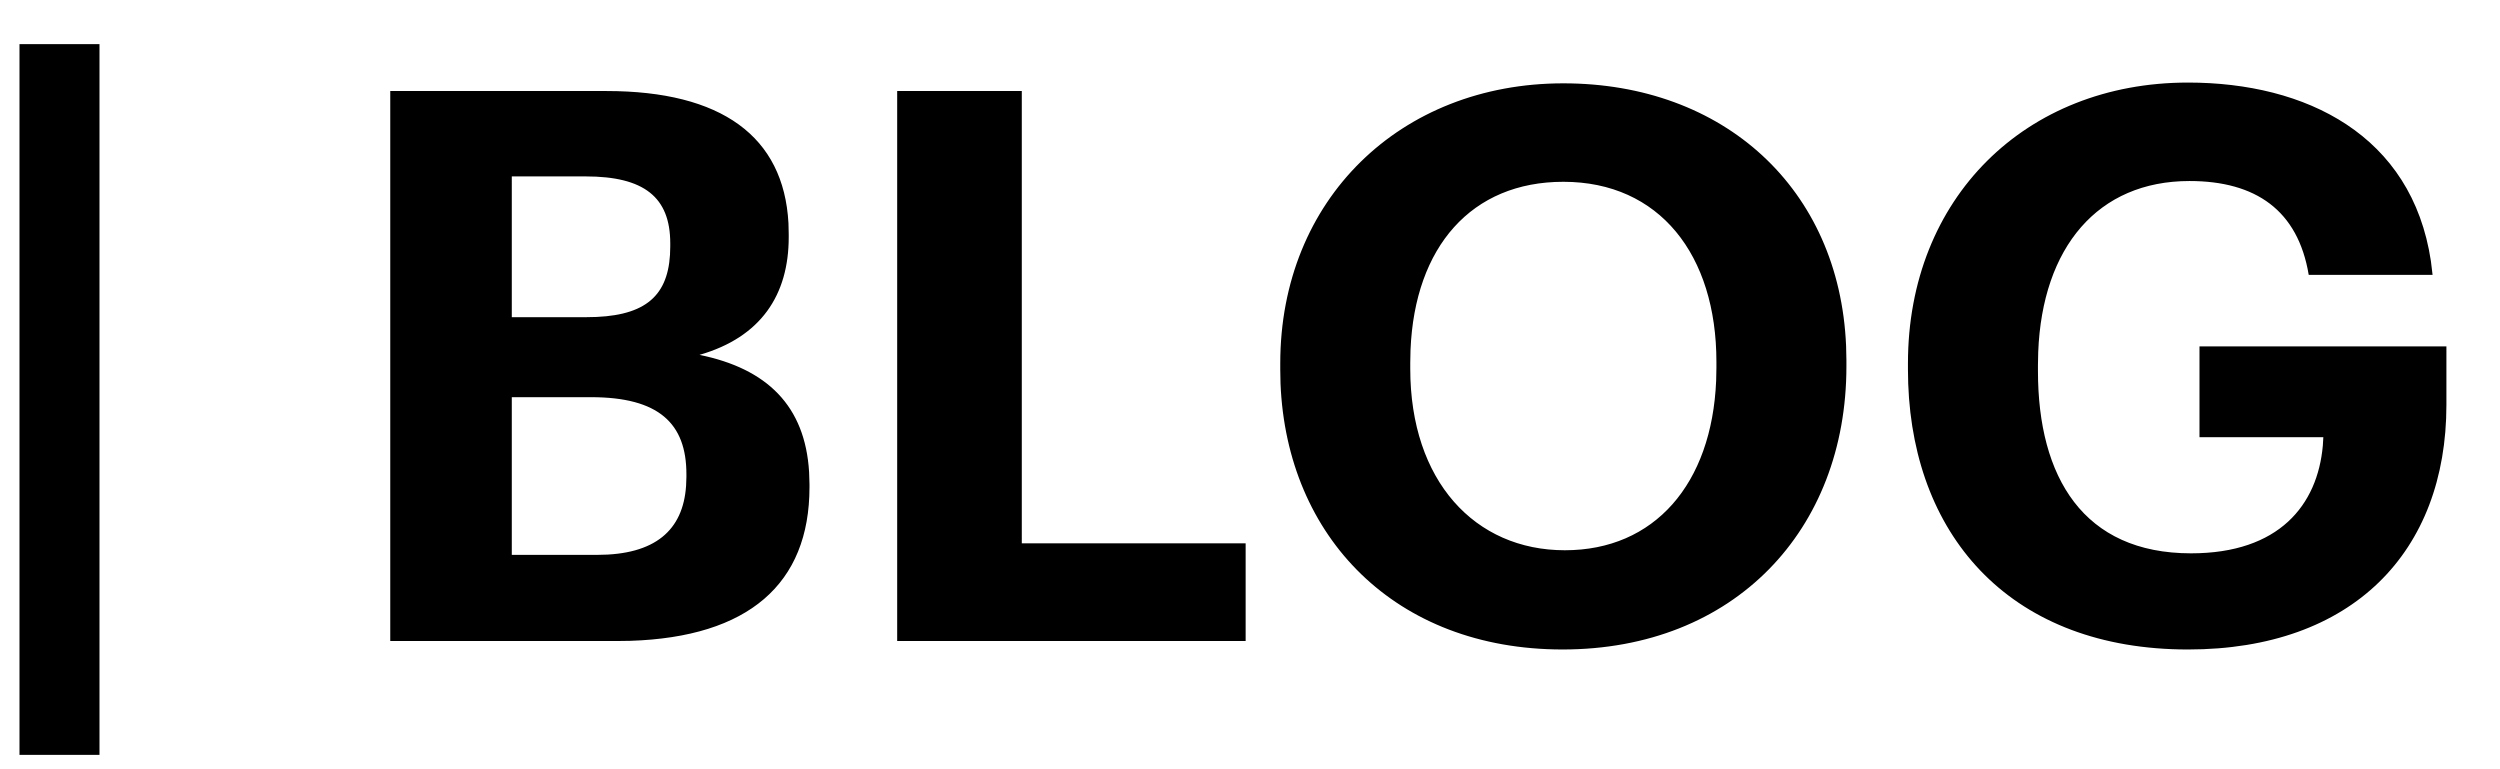
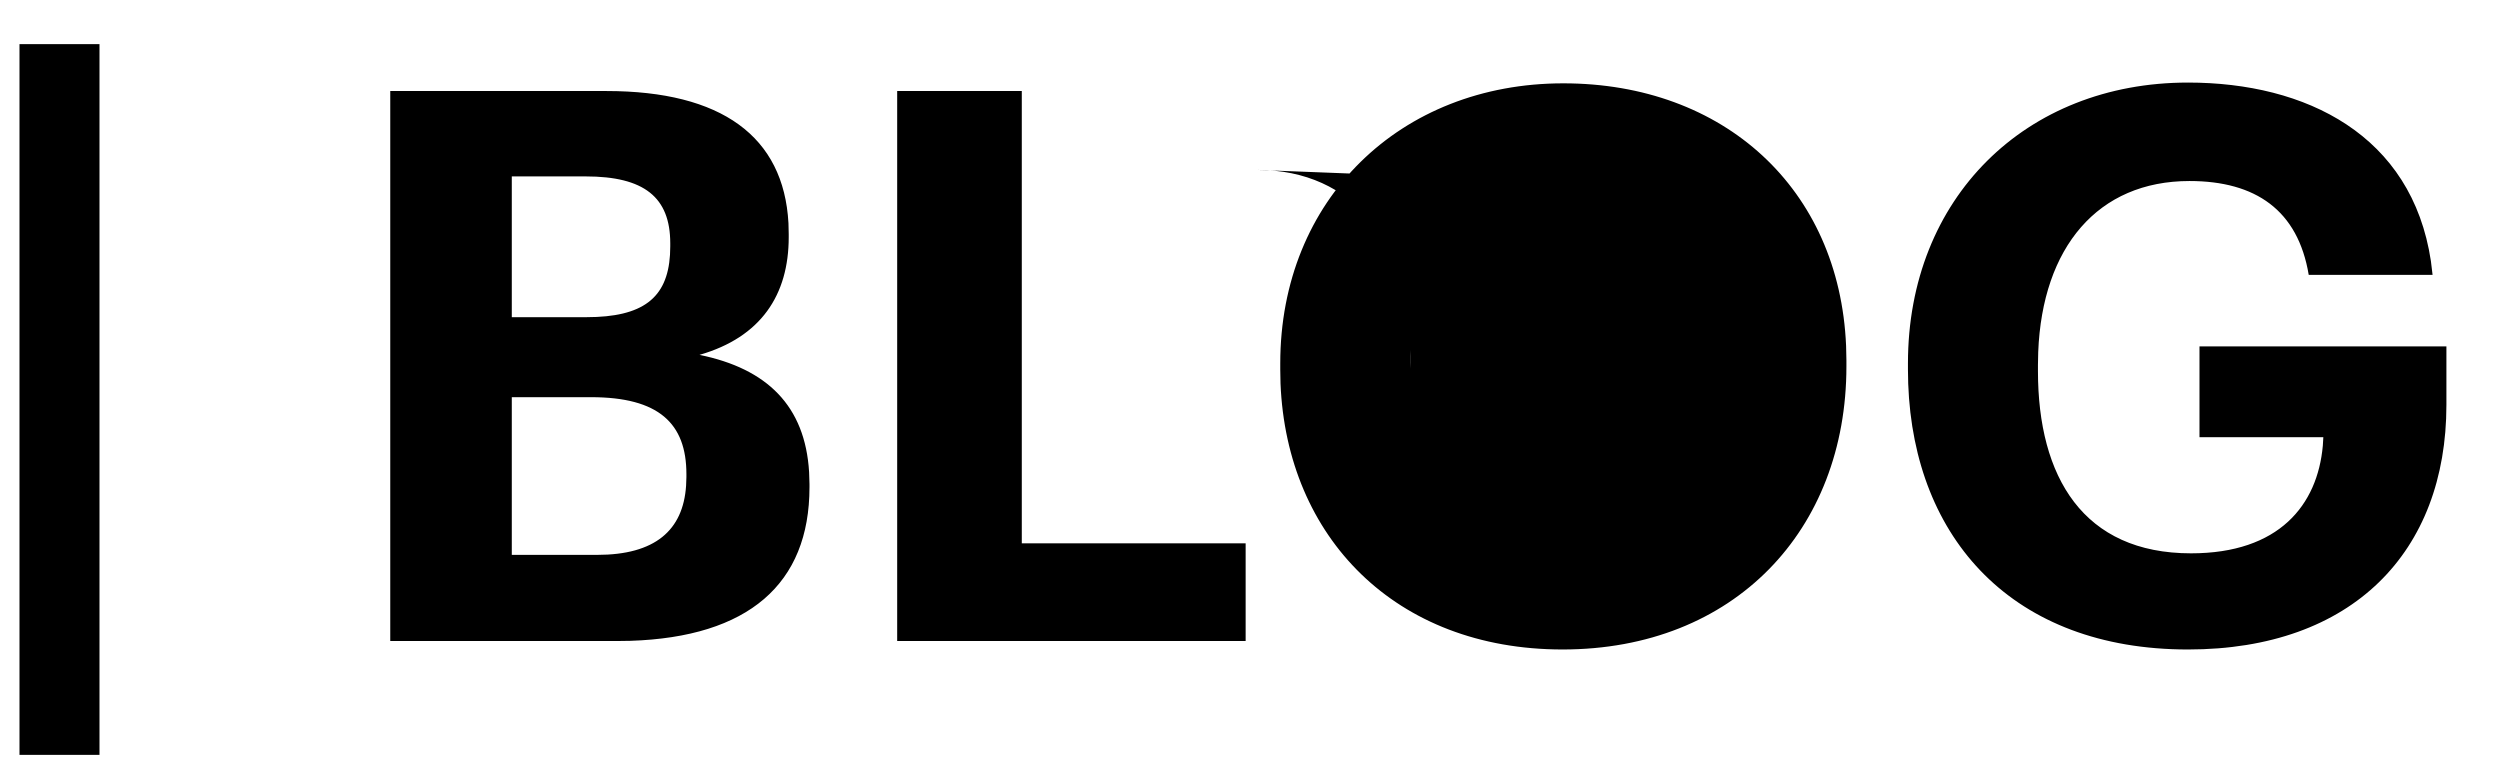
<svg xmlns="http://www.w3.org/2000/svg" width="39" height="12">
-   <path d="M1.552.688v11.088H.304V.688h1.248zm22.836.612c2.504 0 4.307 1.64 4.411 4.095l.005.225v.096c0 2.556-1.752 4.416-4.428 4.416-2.609 0-4.302-1.752-4.4-4.148l-.004-.22v-.096c0-2.556 1.872-4.368 4.416-4.368zm9.744-.012c1.842 0 3.494.817 3.79 2.785l.026.215h-1.932c-.168-1.008-.828-1.464-1.86-1.464-1.43 0-2.296 1.032-2.36 2.669l-.004.199v.096c0 1.656.708 2.844 2.388 2.844 1.375 0 1.973-.754 2.056-1.679l.008-.133h-1.932V5.404h3.852v.912c0 2.292-1.464 3.816-4.032 3.816-2.725 0-4.275-1.718-4.364-4.145l-.004-.223v-.096c0-2.58 1.836-4.38 4.368-4.38zM9.46 1.42c1.797 0 2.765.708 2.84 2.06l.004.172V3.7c0 .9-.432 1.56-1.392 1.836 1.054.215 1.648.795 1.71 1.829l.006.187V7.6c0 1.514-.957 2.338-2.796 2.397L9.616 10H6.088V1.42H9.46zm6.48 0v7.056h3.492V10h-5.436V1.42h1.944zM9.22 6.196H7.984v2.46h1.332c.904 0 1.34-.383 1.387-1.078l.005-.134v-.048c0-.792-.432-1.2-1.488-1.2zm15.168-3.36c-1.43 0-2.318 1.01-2.384 2.623L22 5.656v.096c0 1.752 1.008 2.832 2.412 2.832 1.396 0 2.293-1.032 2.36-2.647l.004-.197v-.096c0-1.668-.888-2.808-2.388-2.808zM9.136 2.752H7.984v2.196h1.164c.88 0 1.262-.298 1.304-.973l.004-.131v-.048c0-.72-.408-1.044-1.32-1.044z" fill="#000" fill-rule="nonzero" />
+   <path d="M1.552.688v11.088H.304V.688h1.248zm22.836.612c2.504 0 4.307 1.64 4.411 4.095l.005.225v.096c0 2.556-1.752 4.416-4.428 4.416-2.609 0-4.302-1.752-4.4-4.148l-.004-.22v-.096c0-2.556 1.872-4.368 4.416-4.368zm9.744-.012c1.842 0 3.494.817 3.79 2.785l.026.215h-1.932c-.168-1.008-.828-1.464-1.86-1.464-1.43 0-2.296 1.032-2.36 2.669l-.004.199v.096c0 1.656.708 2.844 2.388 2.844 1.375 0 1.973-.754 2.056-1.679l.008-.133h-1.932V5.404h3.852v.912c0 2.292-1.464 3.816-4.032 3.816-2.725 0-4.275-1.718-4.364-4.145l-.004-.223v-.096c0-2.58 1.836-4.38 4.368-4.38zM9.46 1.42c1.797 0 2.765.708 2.84 2.06l.004.172V3.7c0 .9-.432 1.56-1.392 1.836 1.054.215 1.648.795 1.71 1.829l.006.187V7.6c0 1.514-.957 2.338-2.796 2.397L9.616 10H6.088V1.42H9.46zm6.48 0v7.056h3.492V10h-5.436V1.42h1.944zM9.22 6.196H7.984v2.46h1.332c.904 0 1.34-.383 1.387-1.078l.005-.134v-.048c0-.792-.432-1.2-1.488-1.2zm15.168-3.36c-1.43 0-2.318 1.01-2.384 2.623L22 5.656v.096l.004-.197v-.096c0-1.668-.888-2.808-2.388-2.808zM9.136 2.752H7.984v2.196h1.164c.88 0 1.262-.298 1.304-.973l.004-.131v-.048c0-.72-.408-1.044-1.32-1.044z" fill="#000" fill-rule="nonzero" />
</svg>